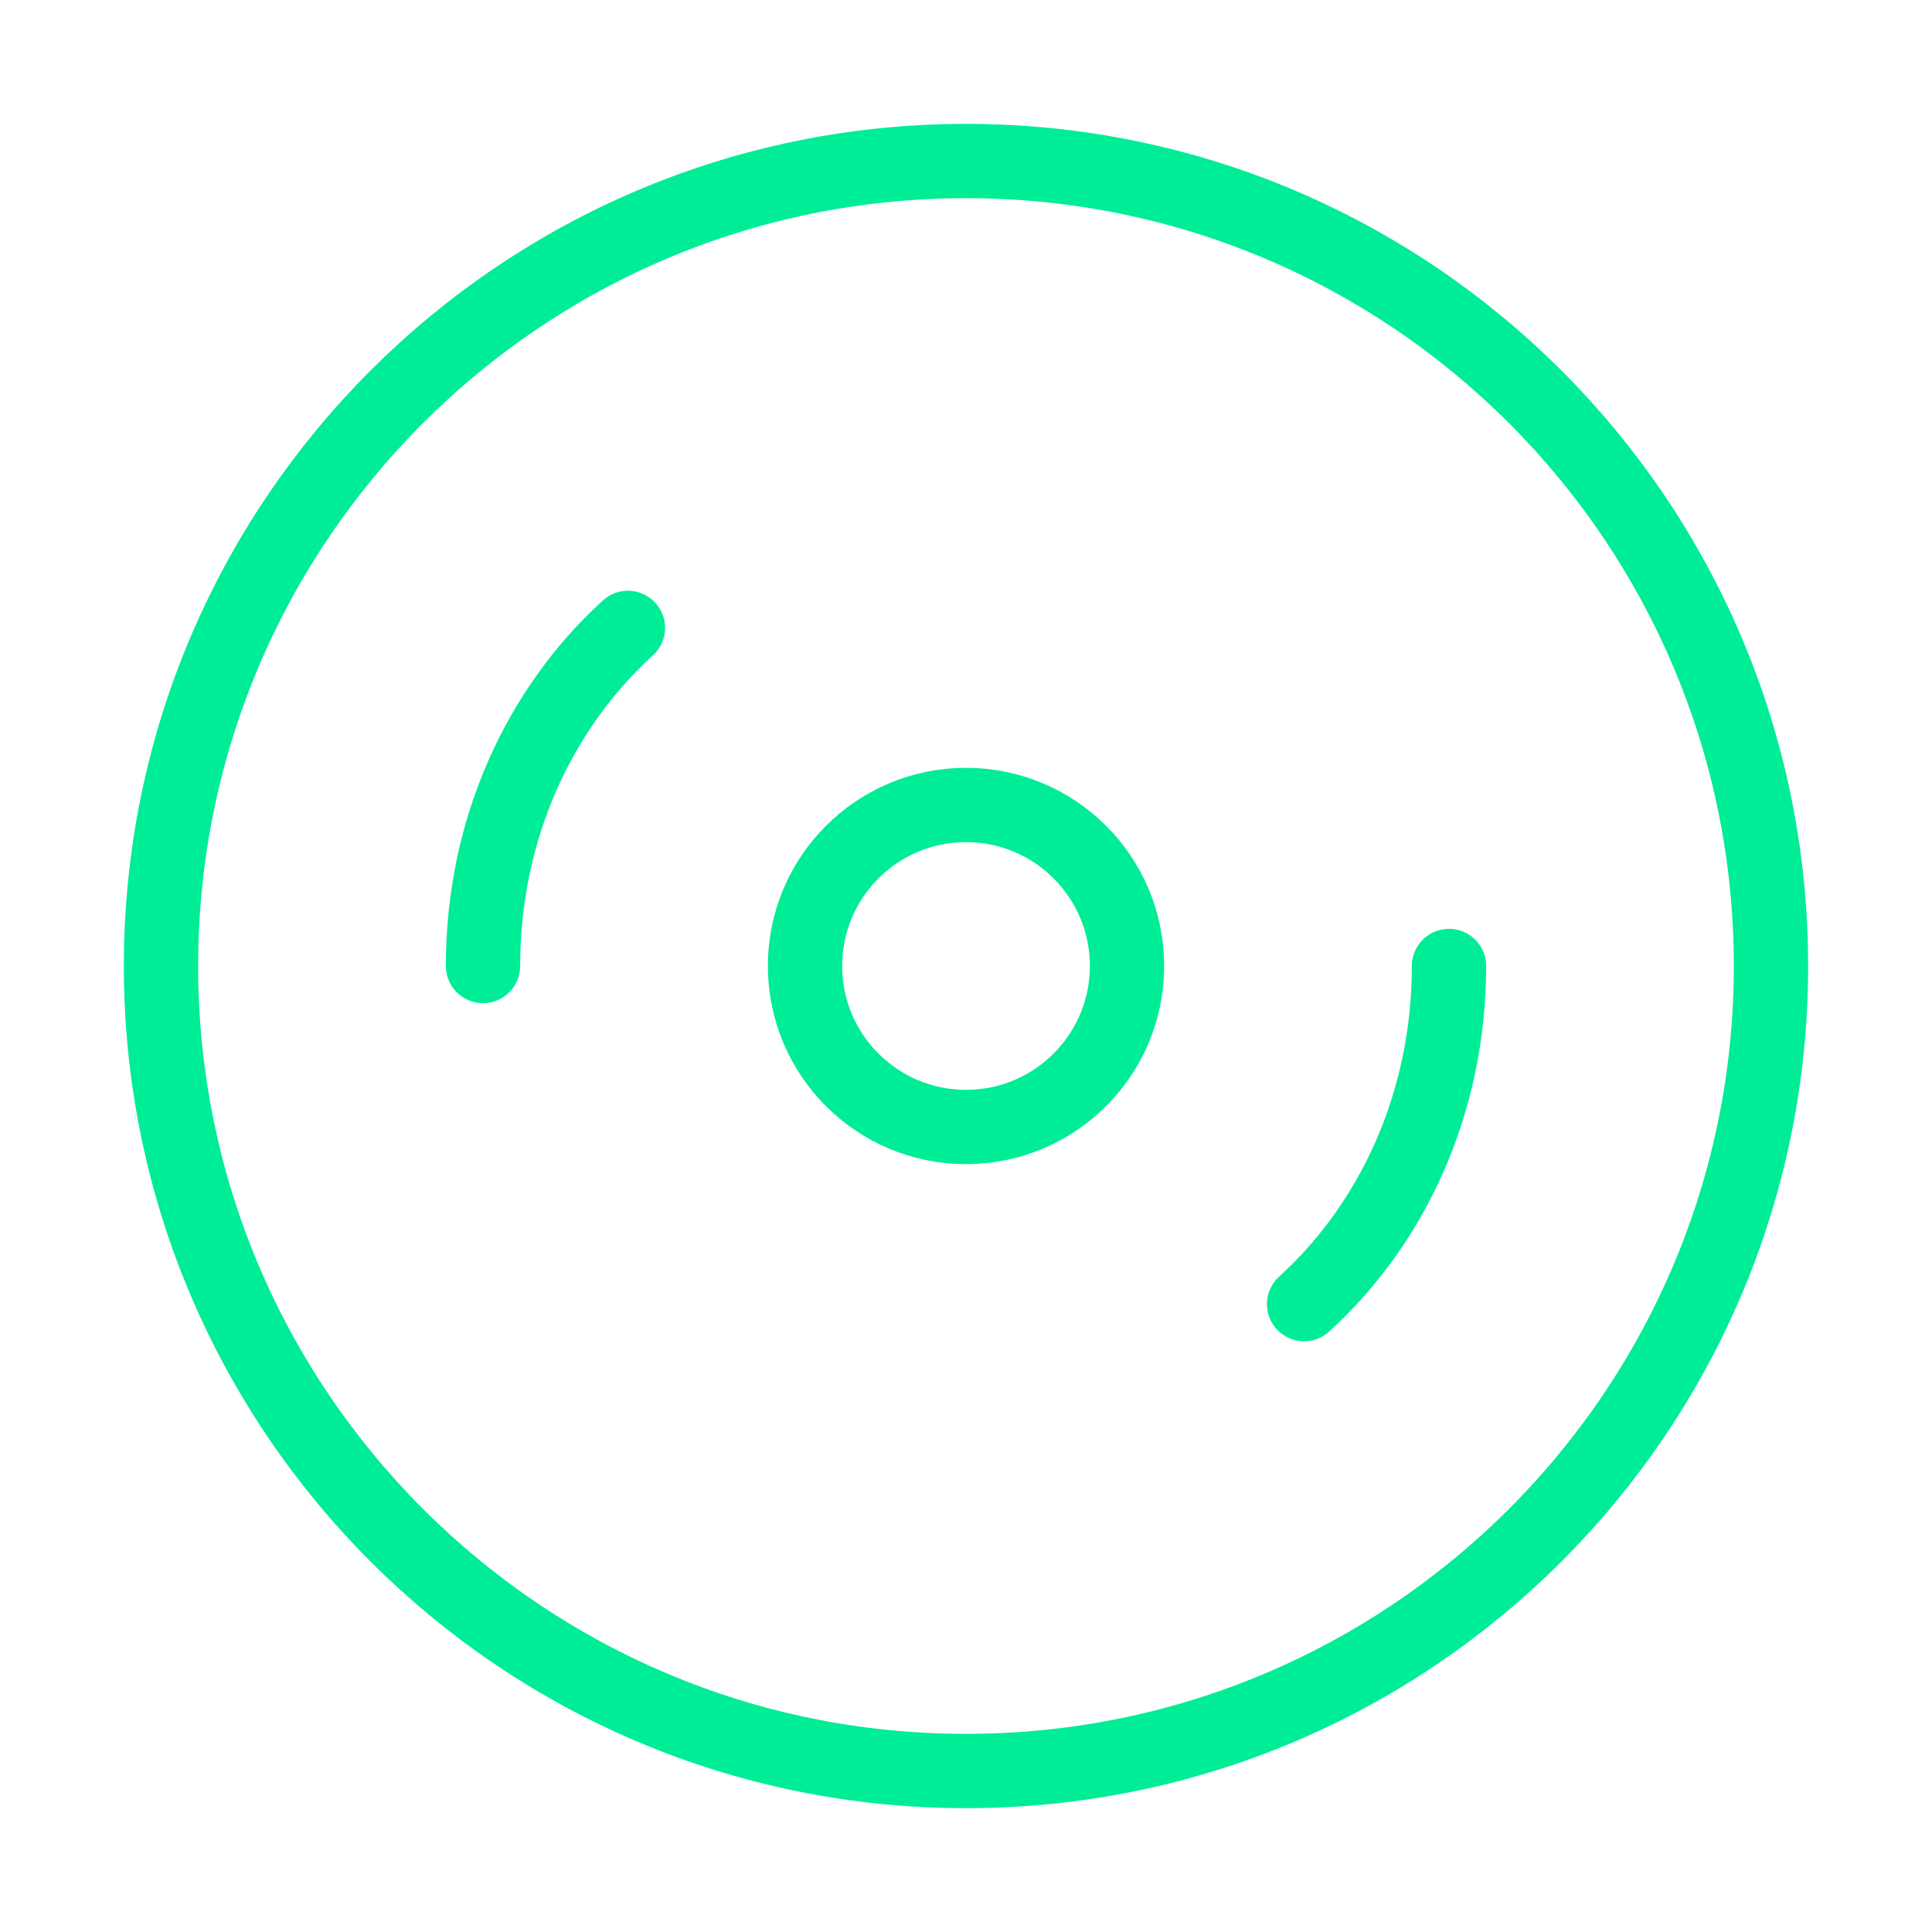
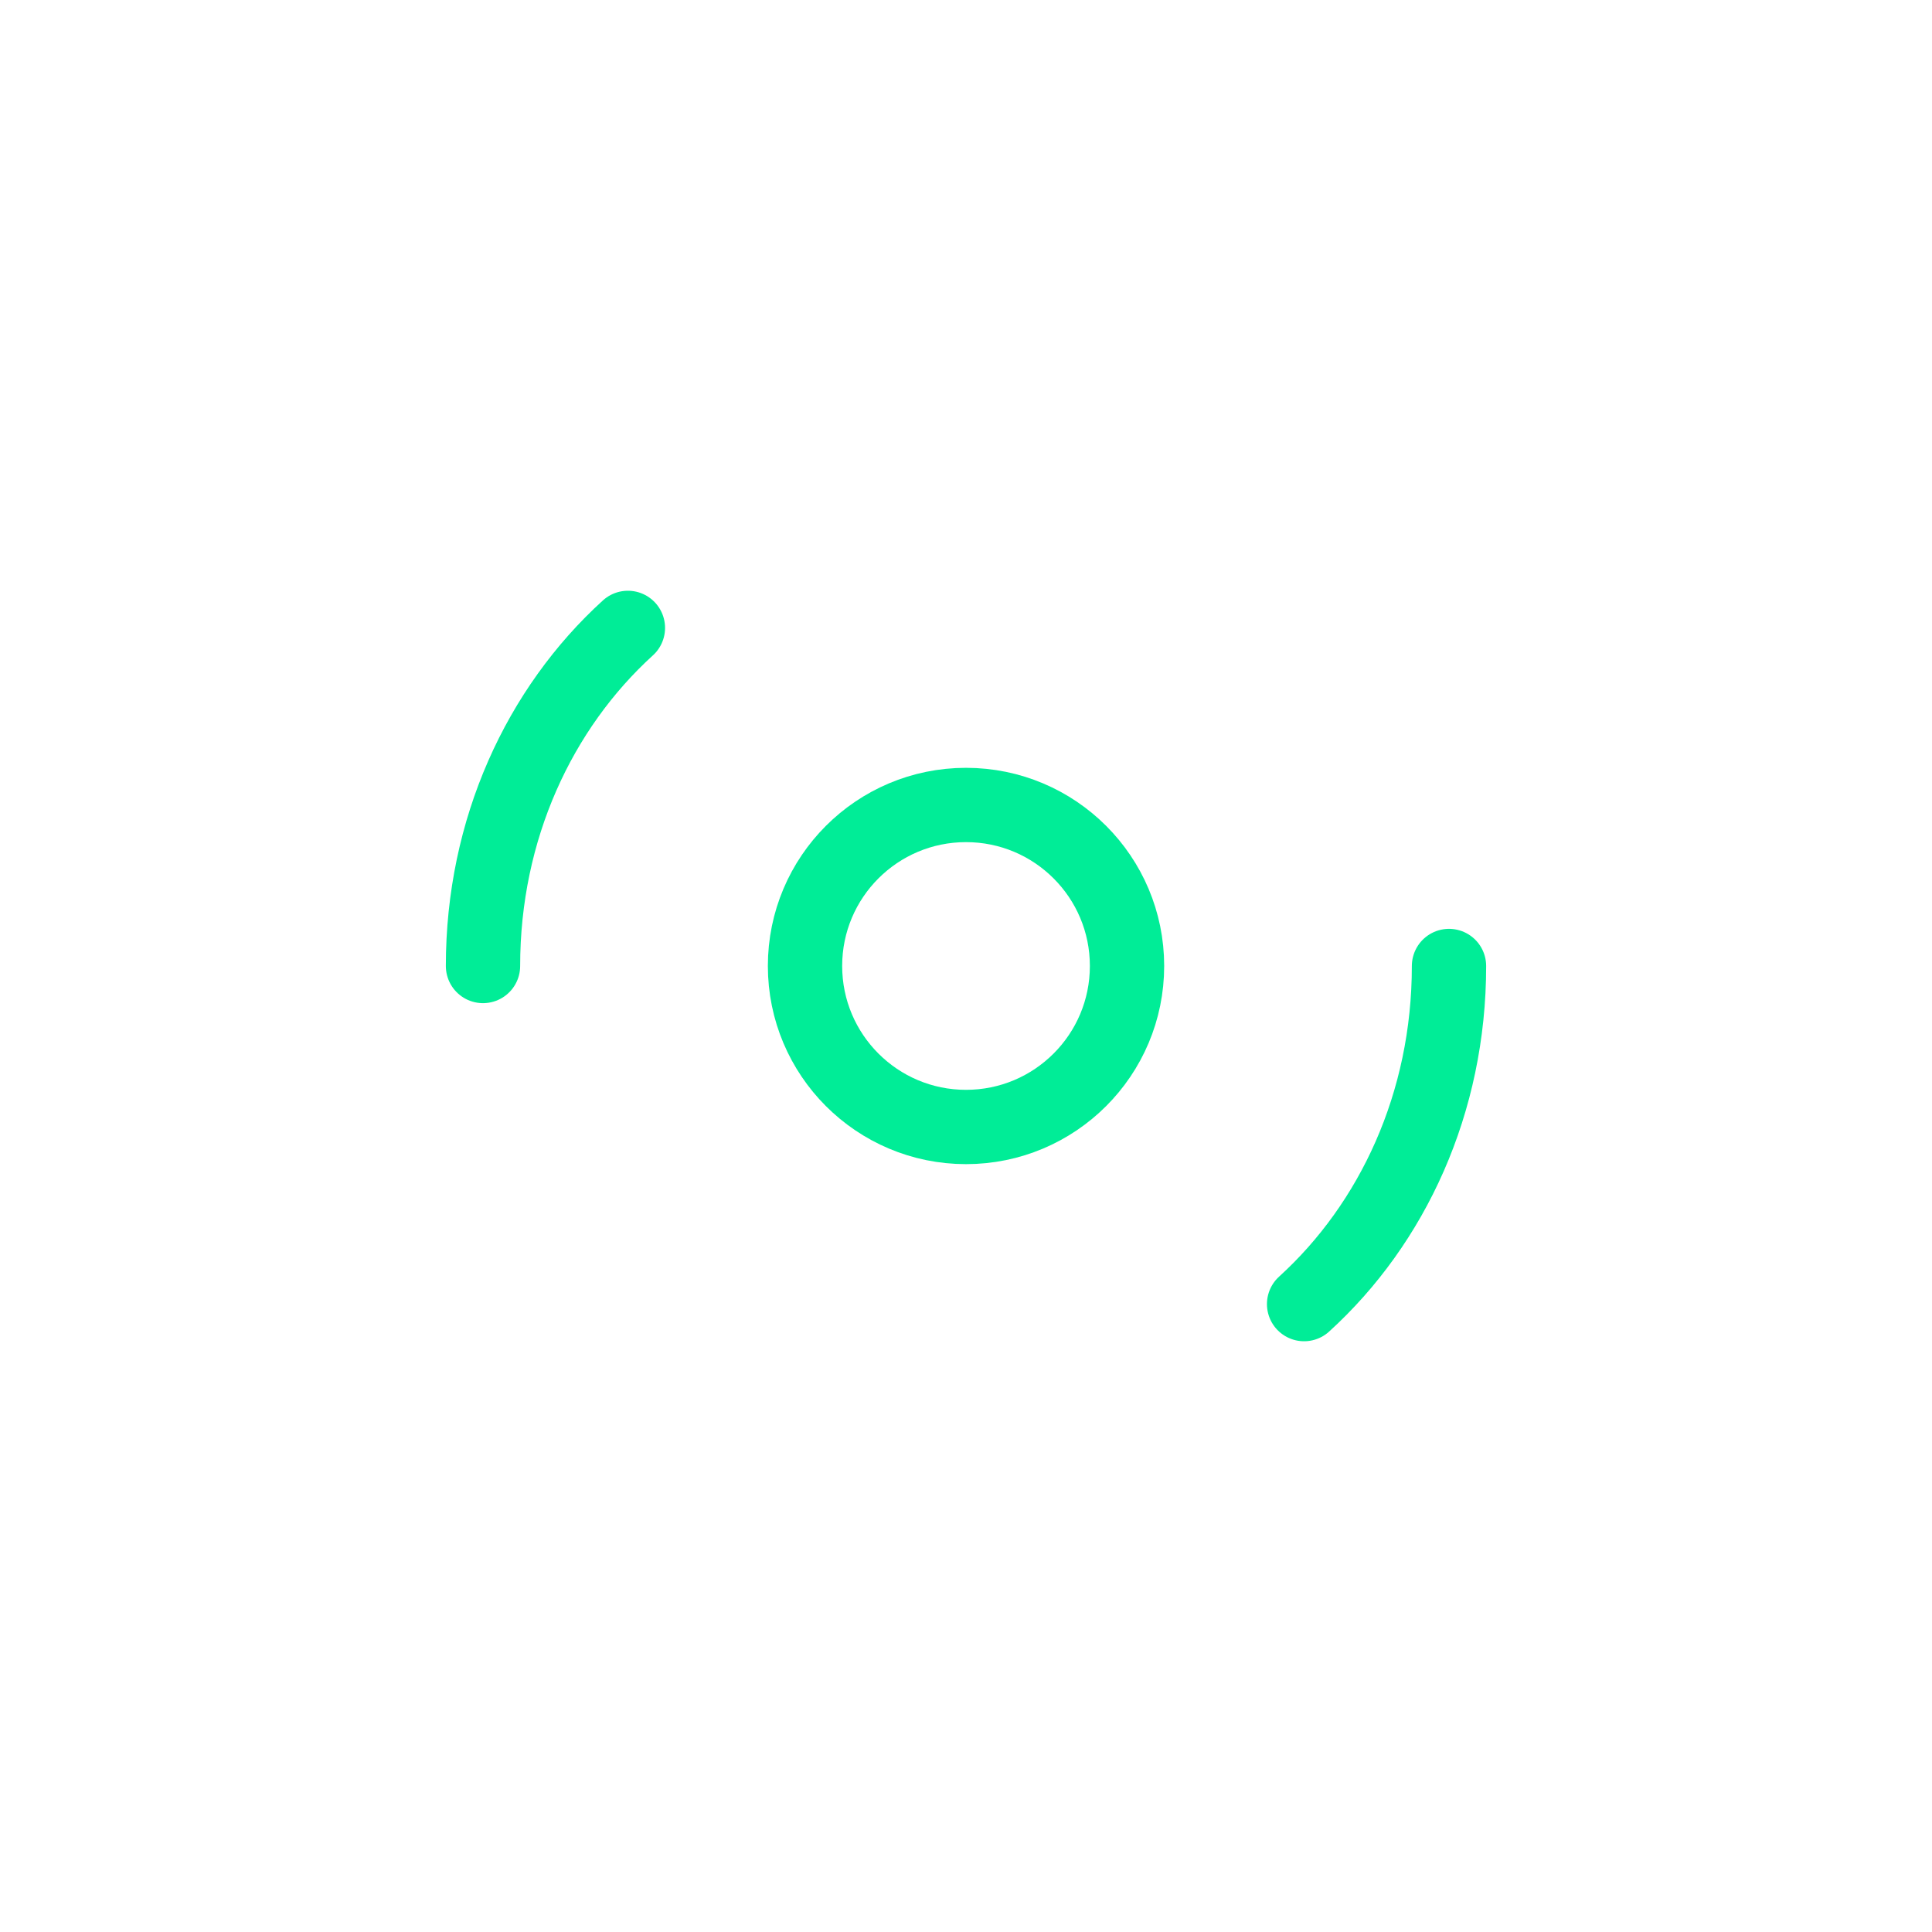
<svg xmlns="http://www.w3.org/2000/svg" width="52" height="52" viewBox="0 0 52 52" fill="none">
-   <path d="M26 47.667C37.966 47.667 47.666 37.967 47.666 26.001C47.666 14.034 37.966 4.334 26 4.334C14.034 4.334 4.333 14.034 4.333 26.001C4.333 37.967 14.034 47.667 26 47.667Z" stroke="#00ED97" stroke-width="2" stroke-linecap="round" stroke-linejoin="round" />
  <path d="M13 26C13 22.317 14.517 19.067 16.9 16.9" stroke="#00ED97" stroke-width="2" stroke-linecap="round" stroke-linejoin="round" />
  <path d="M26 30.333C28.394 30.333 30.334 28.393 30.334 25.999C30.334 23.606 28.394 21.666 26 21.666C23.607 21.666 21.667 23.606 21.667 25.999C21.667 28.393 23.607 30.333 26 30.333Z" stroke="#00ED97" stroke-width="2" stroke-linecap="round" stroke-linejoin="round" />
  <path d="M39 26C39 29.683 37.483 32.933 35.1 35.1" stroke="#00ED97" stroke-width="2" stroke-linecap="round" stroke-linejoin="round" />
</svg>